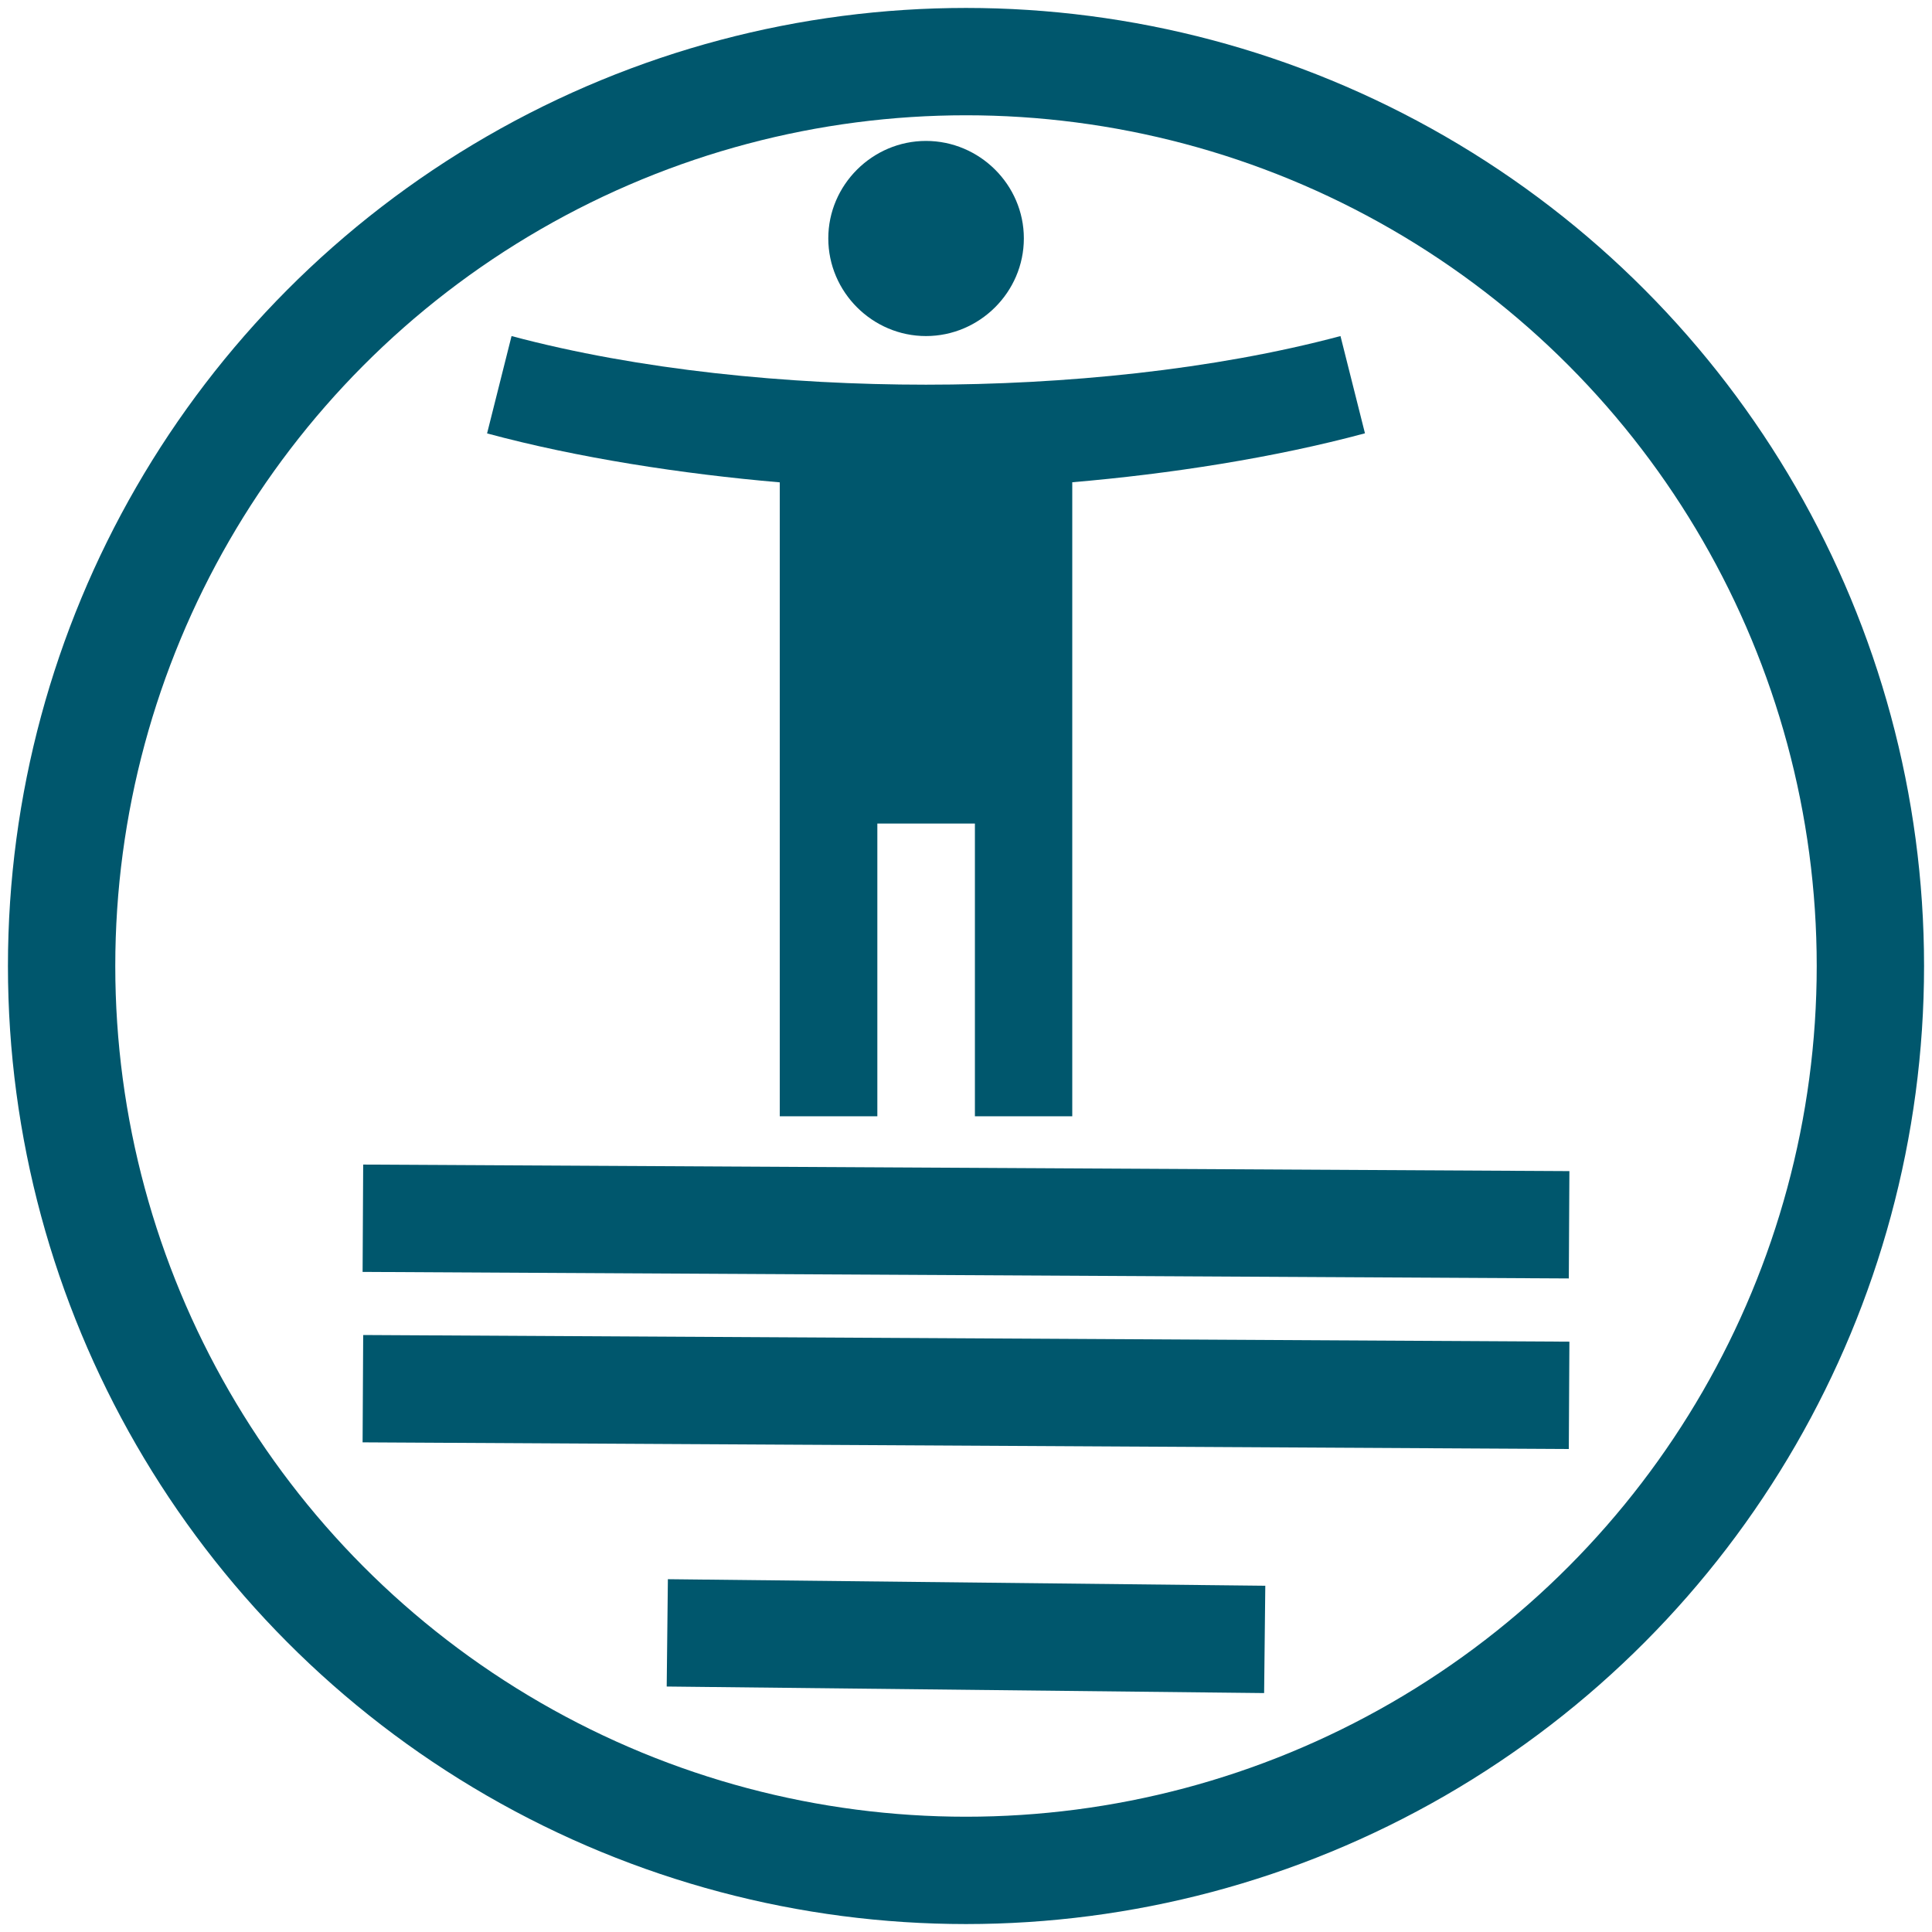
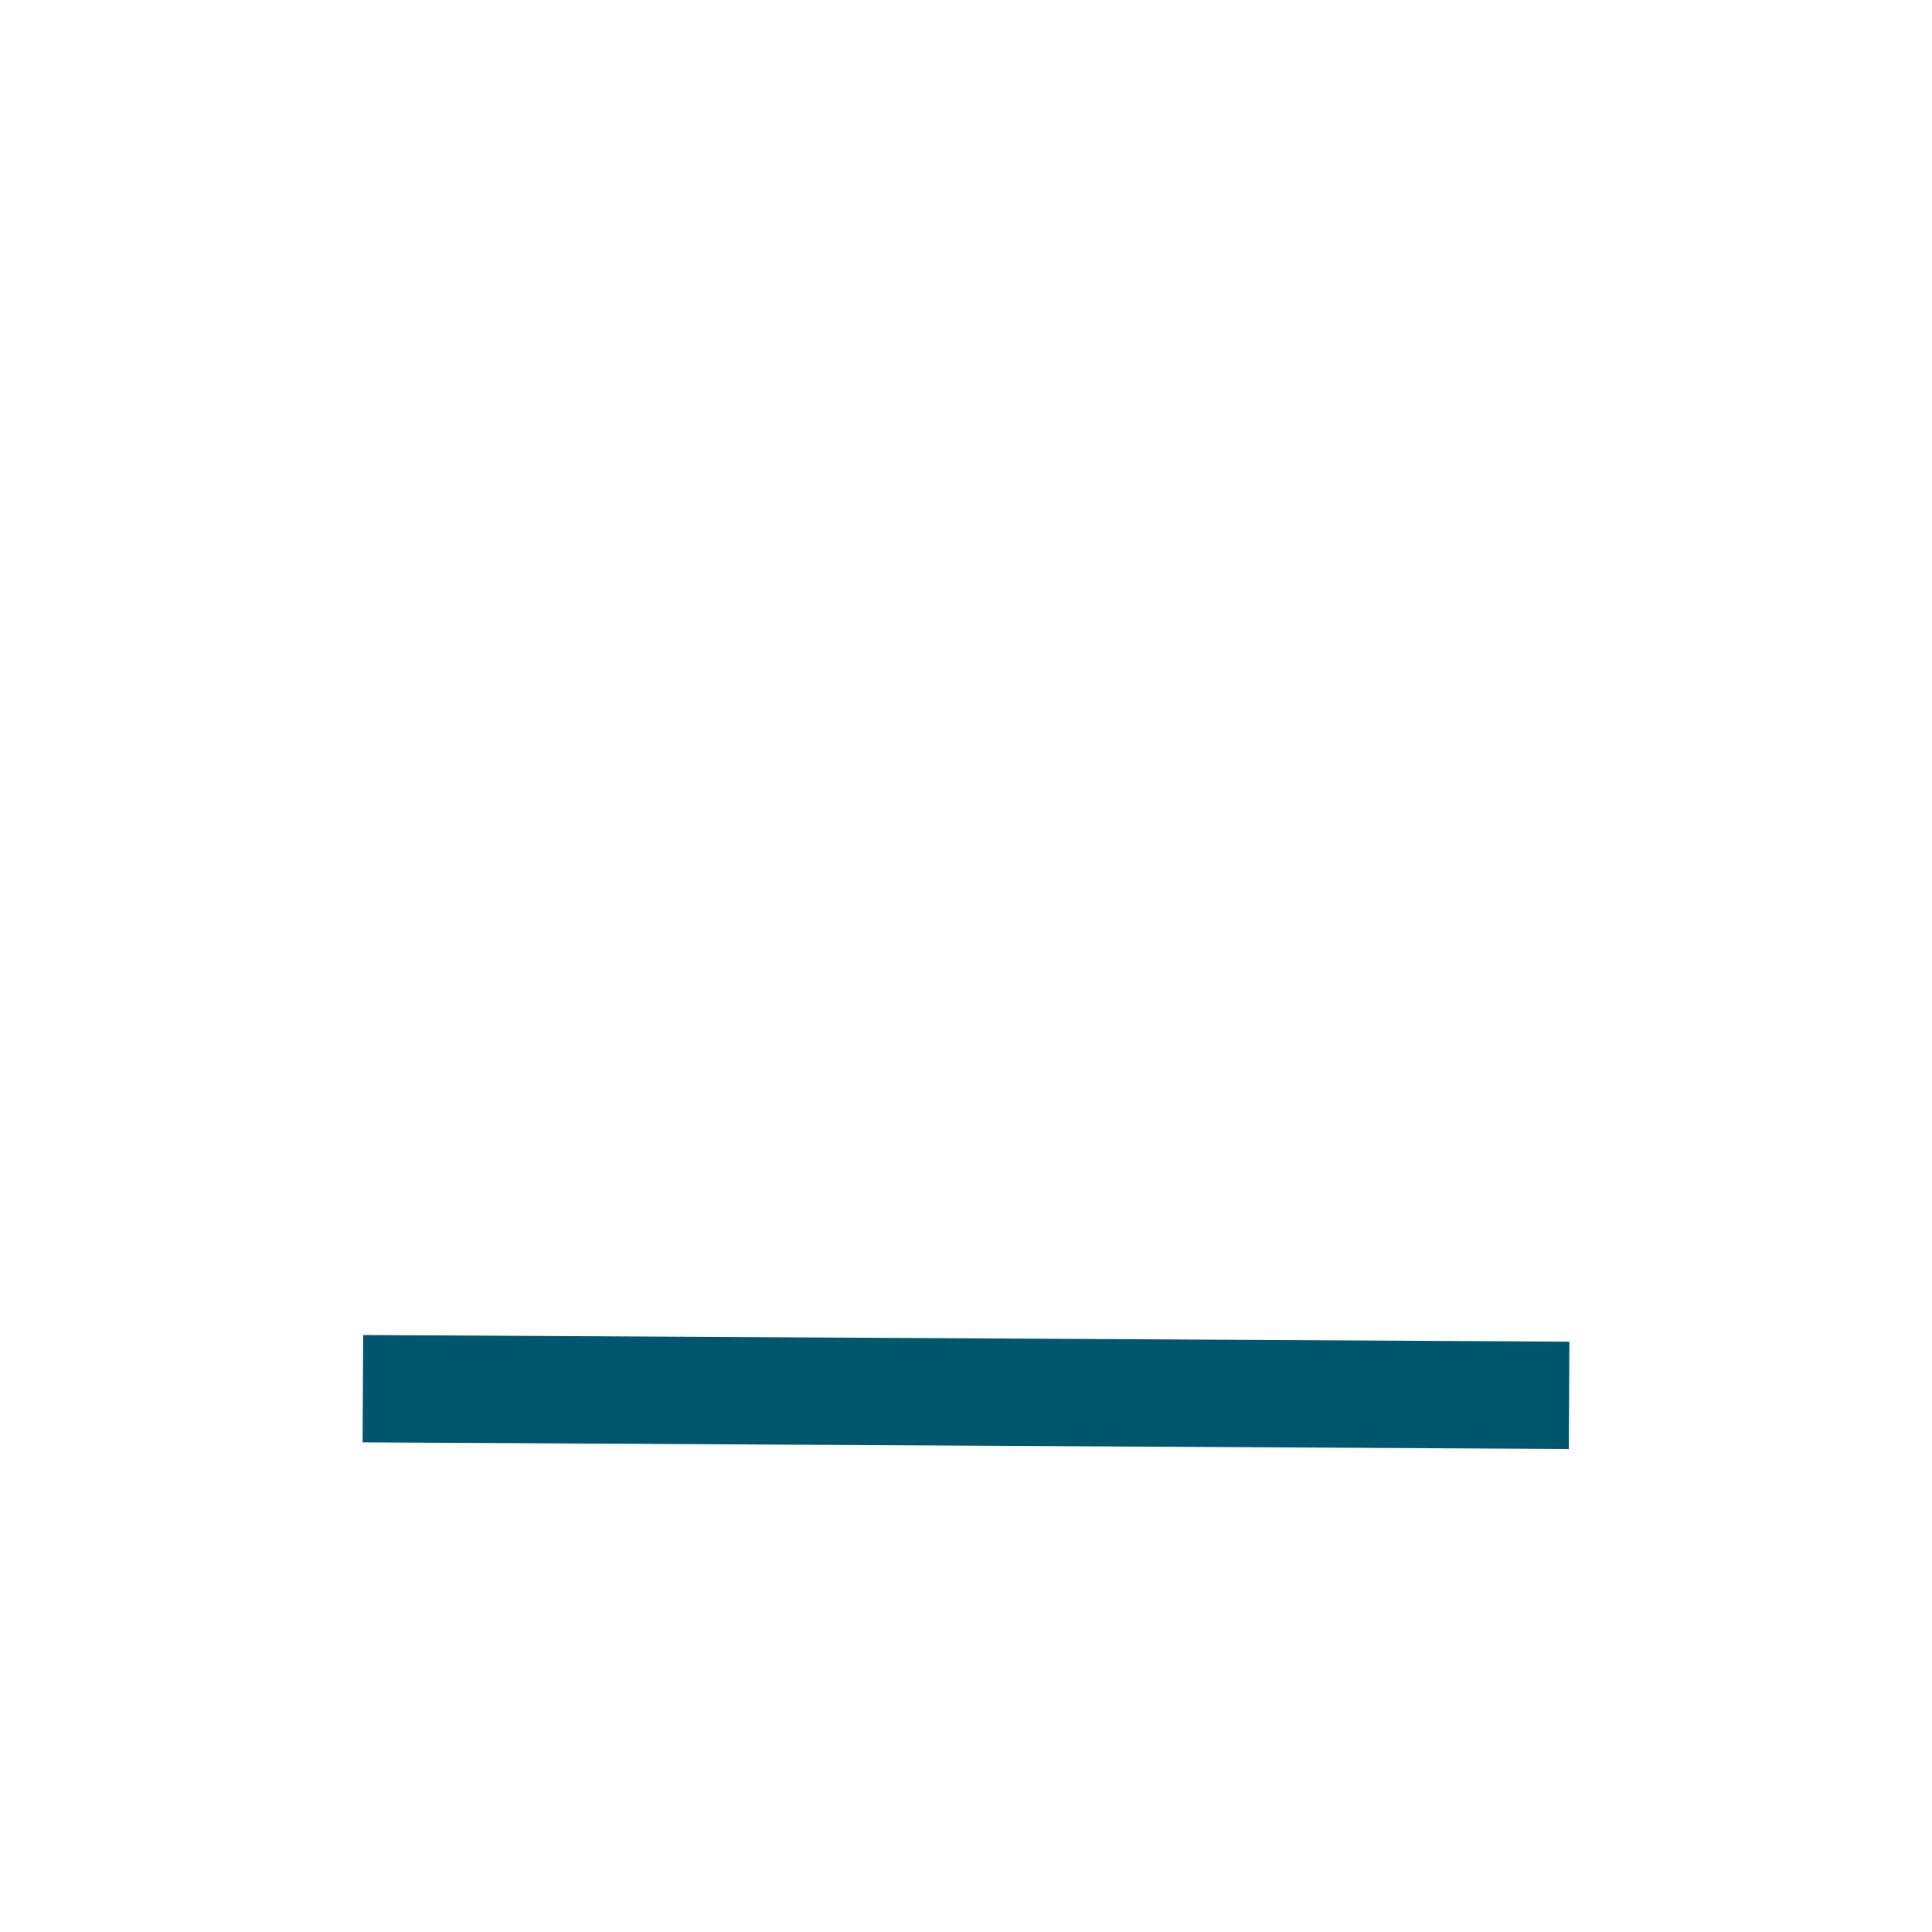
<svg xmlns="http://www.w3.org/2000/svg" version="1.1" id="Capa_1" x="0px" y="0px" width="18px" height="18px" viewBox="38 0 18 18" enable-background="new 38 0 18 18" xml:space="preserve">
-   <path fill="#00576D" d="M50.489,3.131c-1.187,0.317-2.577,0.453-3.862,0.453c-1.284,0-2.675-0.136-3.861-0.453l-0.228,0.907  c0.845,0.228,1.82,0.378,2.727,0.456V10.4h0.909V7.673h0.909V10.4h0.907V4.493c0.906-0.077,1.882-0.228,2.727-0.456L50.489,3.131z   M46.627,3.131c0.499,0,0.912-0.409,0.912-0.91c0-0.5-0.413-0.908-0.912-0.908c-0.498,0-0.91,0.409-0.91,0.908  C45.717,2.722,46.129,3.131,46.627,3.131z" />
-   <path fill="none" d="M38,0h18v18H38V0z" />
-   <circle fill="none" stroke="#00576D" stroke-miterlimit="10" cx="47" cy="9" r="8.426" />
-   <line fill="none" stroke="#00576D" stroke-miterlimit="10" x1="41.381" y1="11.35" x2="52.619" y2="11.411" />
+   <path fill="none" d="M38,0h18H38V0z" />
  <line fill="none" stroke="#00576D" stroke-miterlimit="10" x1="41.381" y1="12.938" x2="52.619" y2="13" />
-   <line fill="none" stroke="#00576D" stroke-miterlimit="10" x1="44.217" y1="15.213" x2="49.783" y2="15.274" />
</svg>